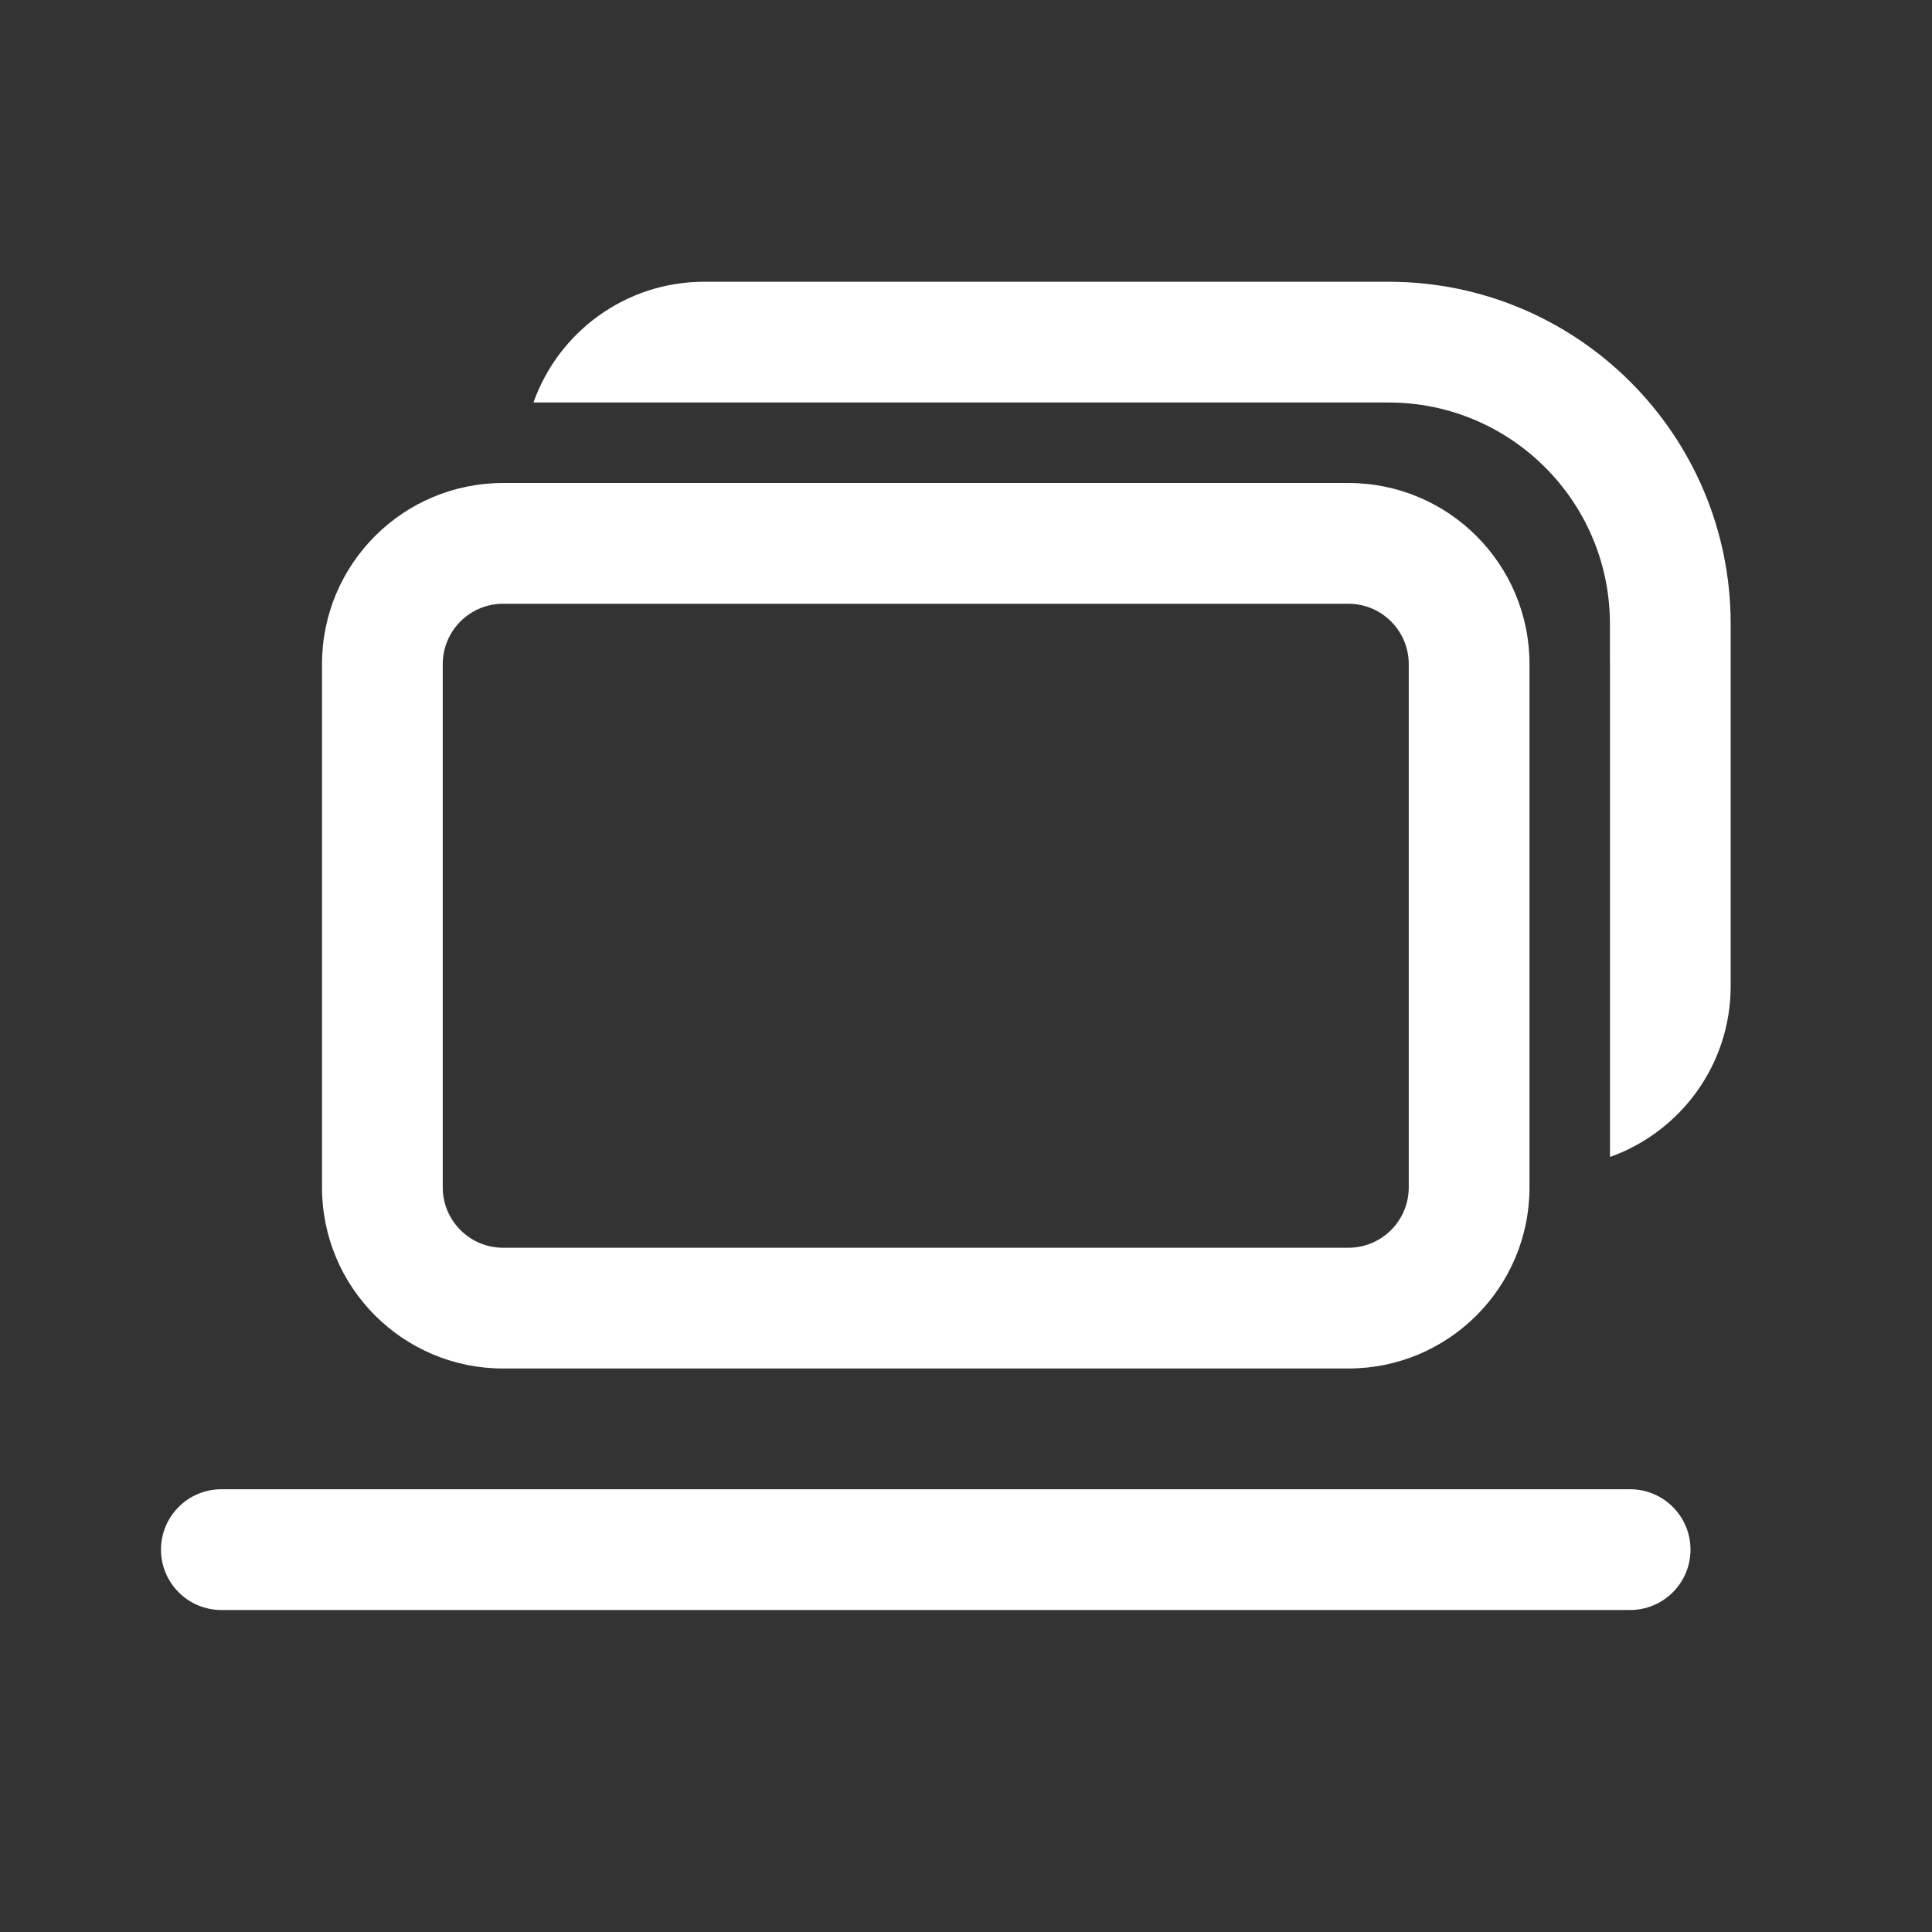
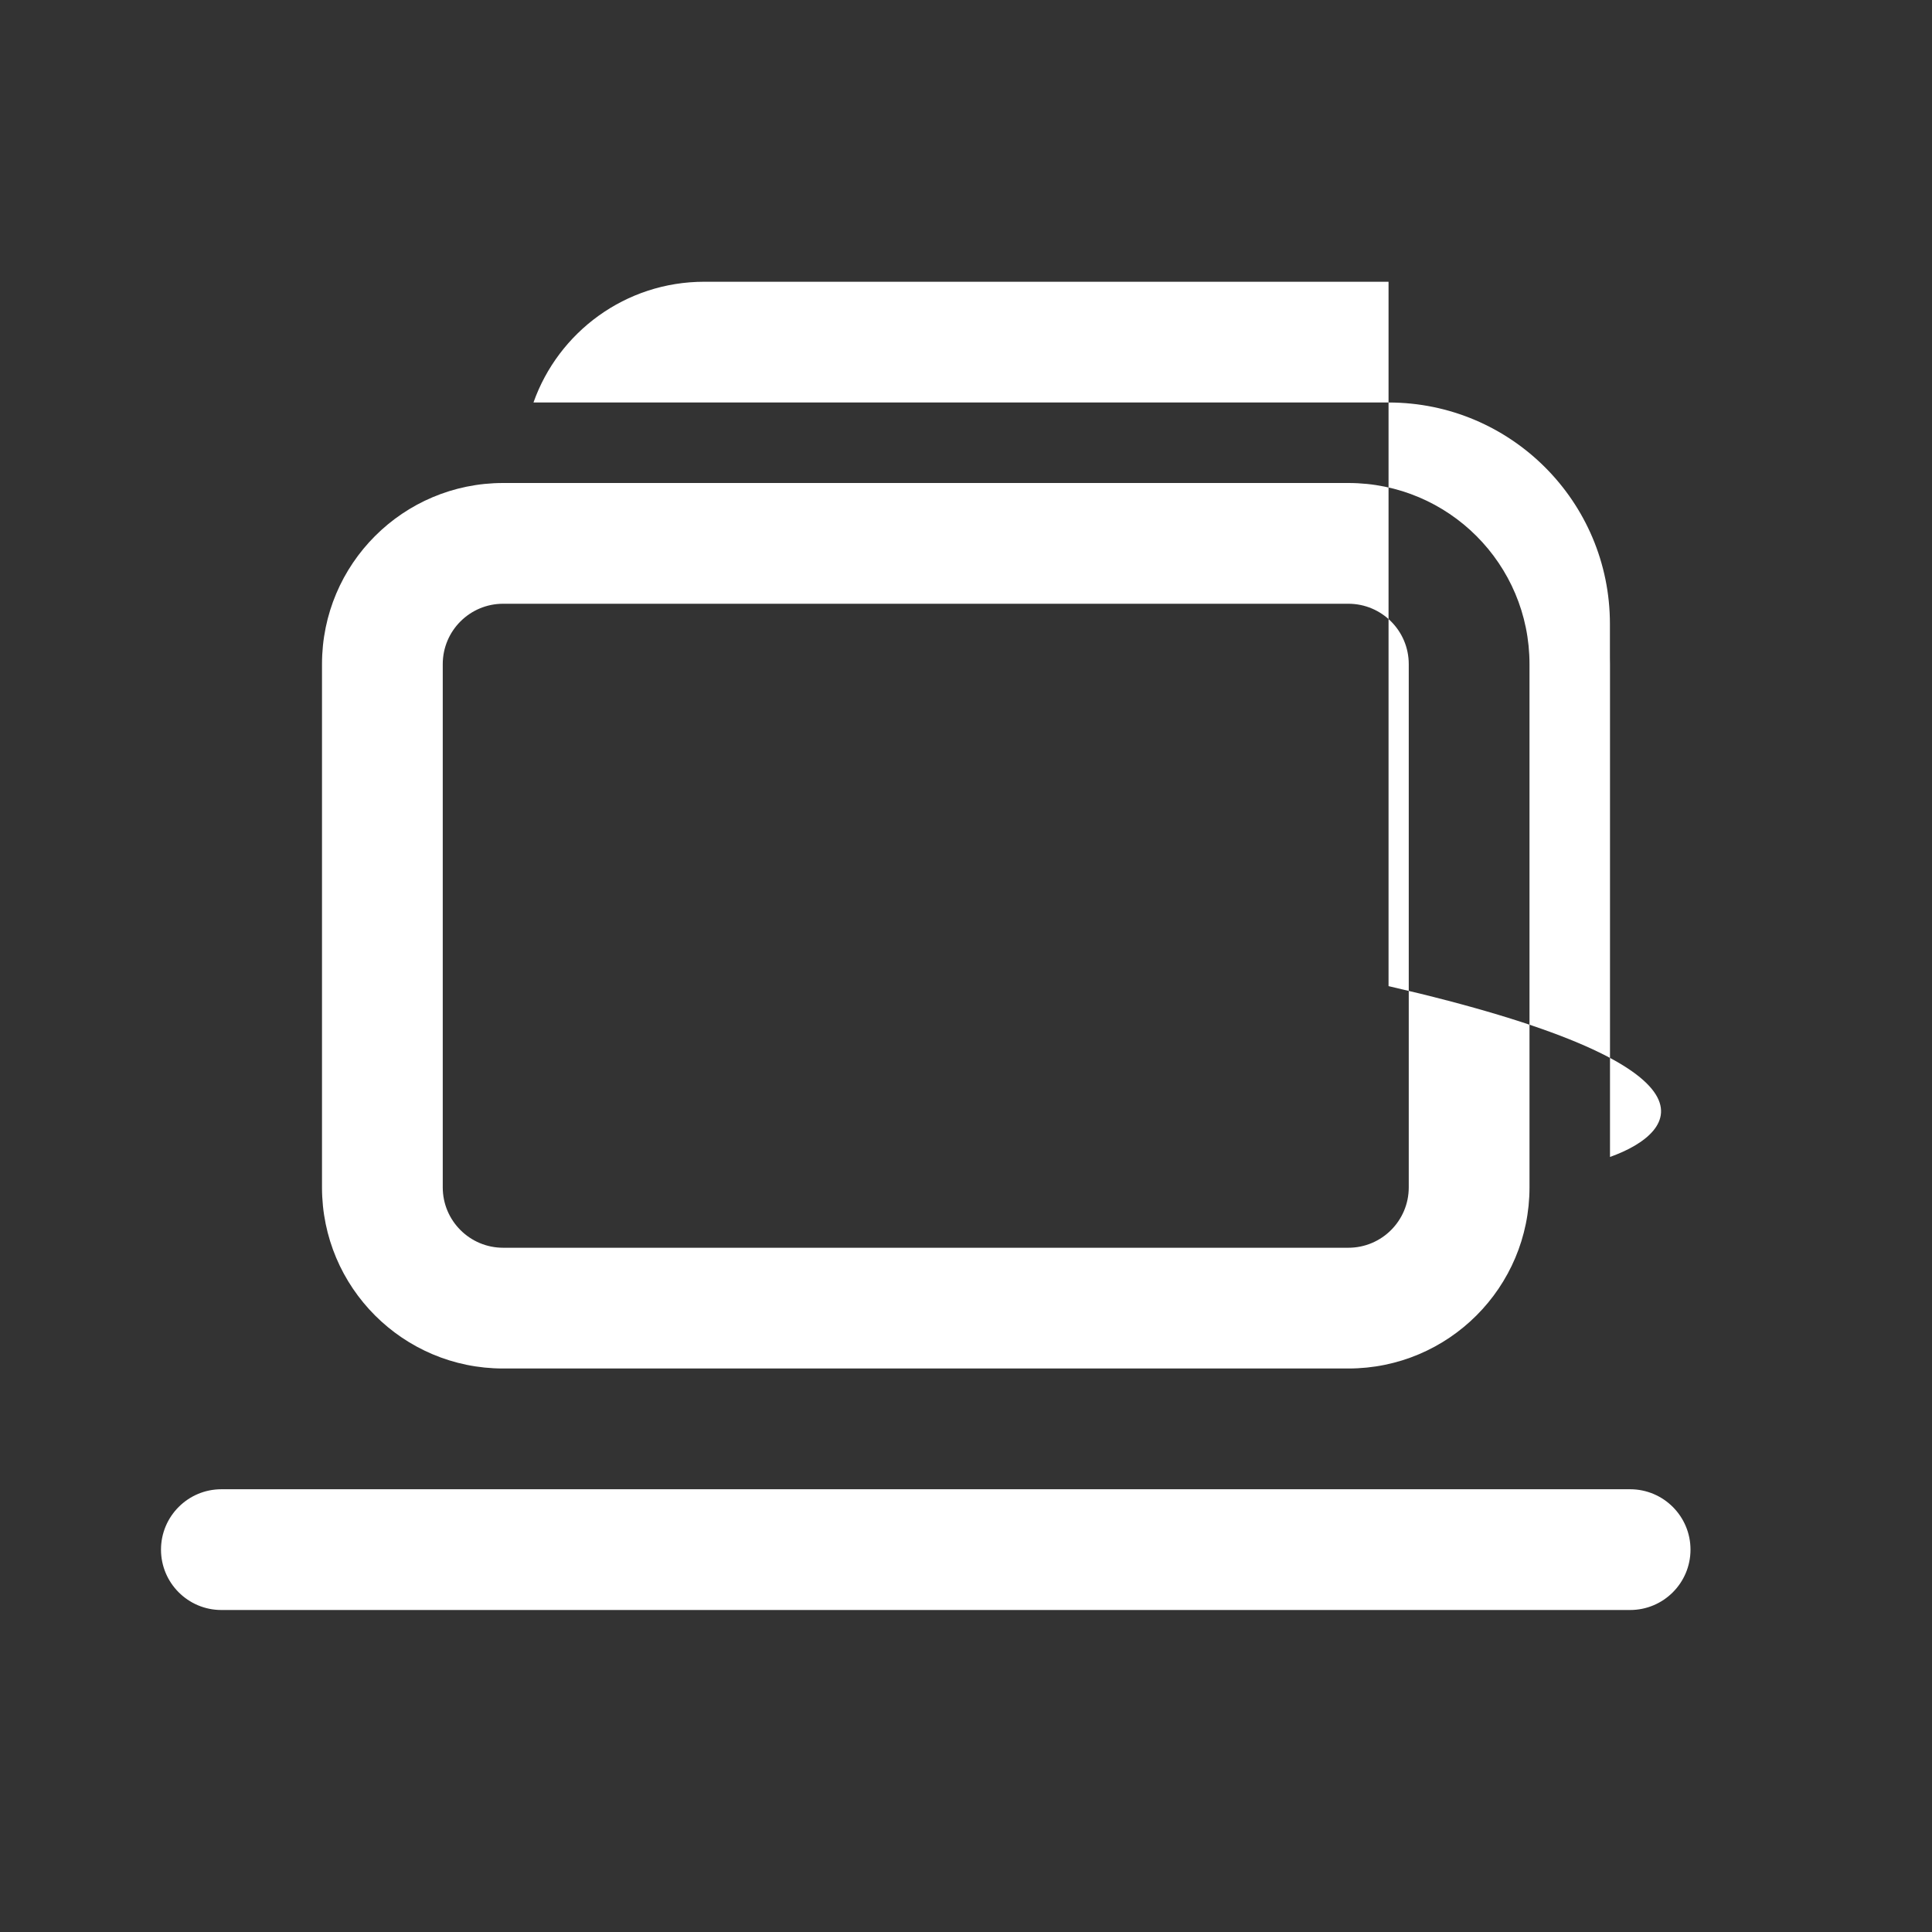
<svg xmlns="http://www.w3.org/2000/svg" width="24" height="24" viewBox="0 0 24 24" fill="none">
  <rect x="0" y="0" width="24" height="24" fill="#333333" stroke="none" />
-   <path d="M6.627 5C6.936 4.126 7.769 3.5 8.749 3.5H17.249C19.596 3.5 21.499 5.403 21.499 7.75V12.25C21.499 13.229 20.873 14.062 20 14.372V8.25C20 8.225 20 8.199 19.999 8.174V7.75C19.999 6.231 18.768 5 17.249 5H6.627ZM4 8.25C4 7.007 5.007 6 6.25 6H16.75C17.993 6 19 7.007 19 8.25V14.75C19 15.993 17.993 17 16.75 17H6.25C5.007 17 4 15.993 4 14.75V8.25ZM6.25 7.5C5.836 7.5 5.5 7.836 5.5 8.25V14.75C5.5 15.164 5.836 15.5 6.25 15.5H16.75C17.164 15.5 17.5 15.164 17.5 14.75V8.25C17.5 7.836 17.164 7.5 16.75 7.5H6.25ZM2.75 18.5C2.336 18.5 2 18.836 2 19.25C2 19.664 2.336 20 2.75 20H20.25C20.664 20 21 19.664 21 19.25C21 18.836 20.664 18.5 20.25 18.5H2.75Z" fill="white" />
+   <path d="M6.627 5C6.936 4.126 7.769 3.5 8.749 3.5H17.249V12.25C21.499 13.229 20.873 14.062 20 14.372V8.25C20 8.225 20 8.199 19.999 8.174V7.75C19.999 6.231 18.768 5 17.249 5H6.627ZM4 8.25C4 7.007 5.007 6 6.25 6H16.75C17.993 6 19 7.007 19 8.25V14.75C19 15.993 17.993 17 16.75 17H6.25C5.007 17 4 15.993 4 14.75V8.25ZM6.25 7.5C5.836 7.5 5.5 7.836 5.5 8.25V14.75C5.5 15.164 5.836 15.5 6.25 15.5H16.75C17.164 15.5 17.5 15.164 17.5 14.75V8.25C17.5 7.836 17.164 7.5 16.75 7.5H6.25ZM2.75 18.5C2.336 18.5 2 18.836 2 19.25C2 19.664 2.336 20 2.75 20H20.25C20.664 20 21 19.664 21 19.25C21 18.836 20.664 18.5 20.25 18.5H2.75Z" fill="white" />
</svg>